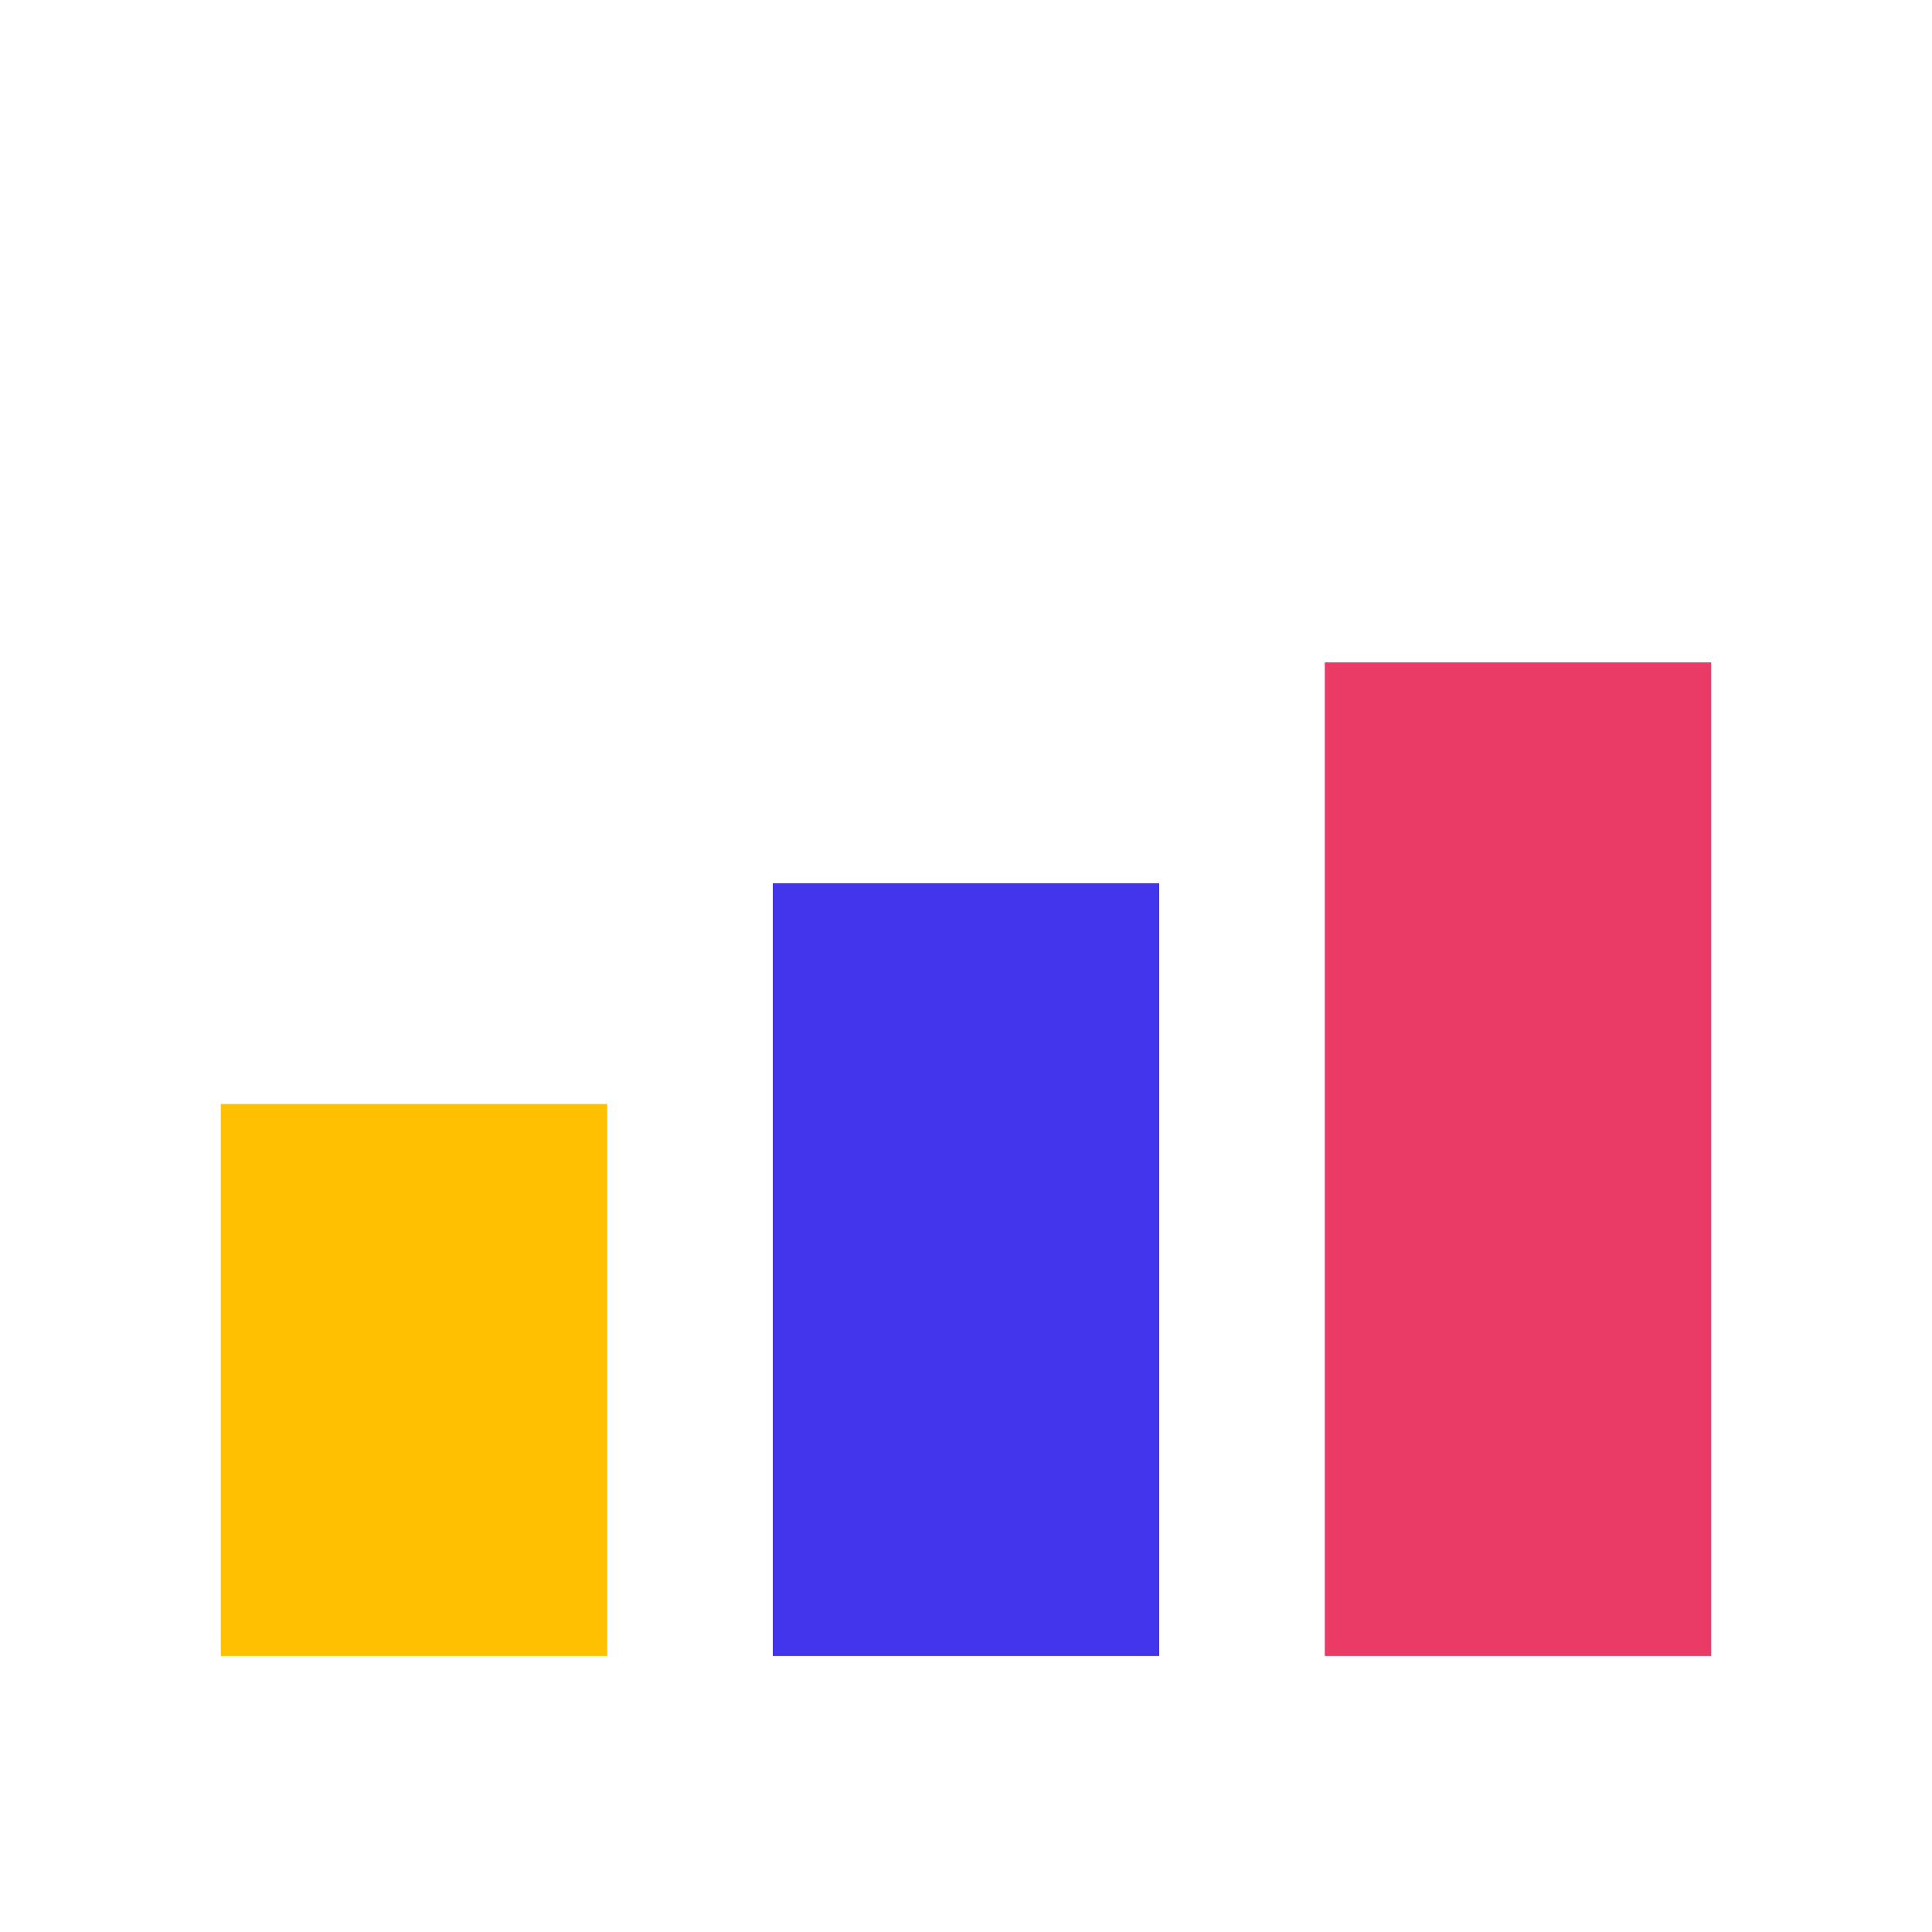
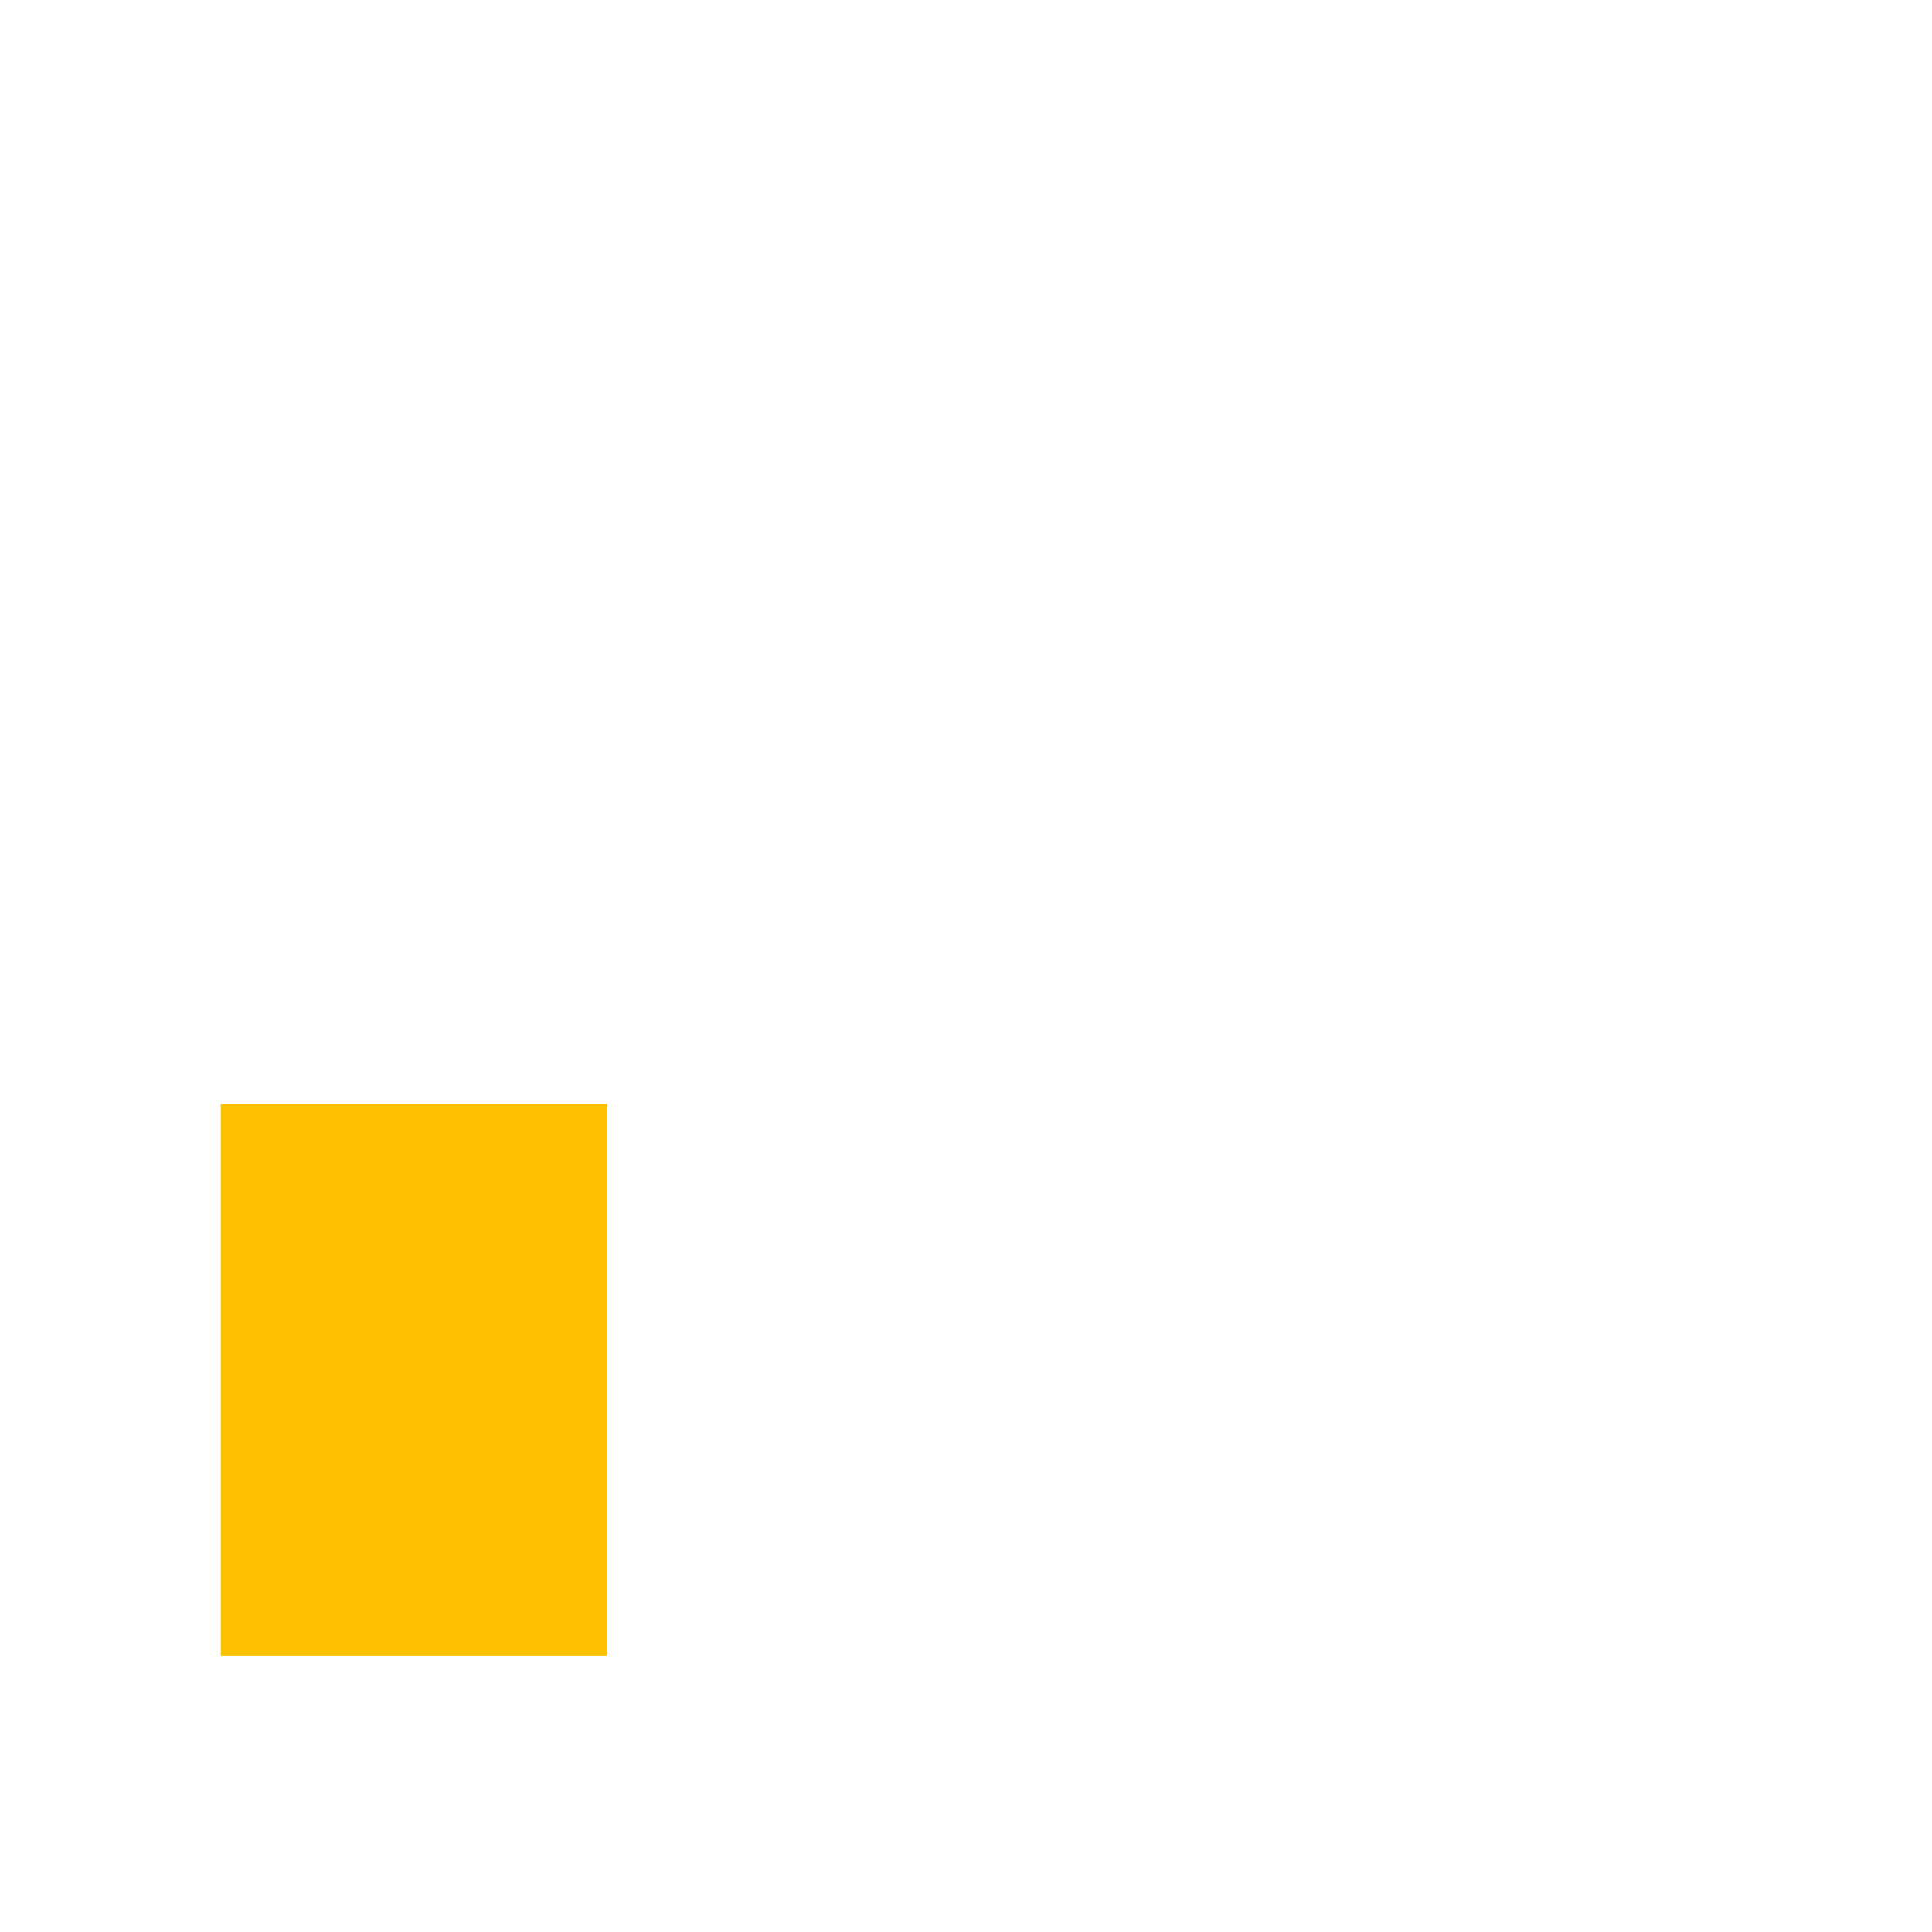
<svg xmlns="http://www.w3.org/2000/svg" width="150" height="150" viewBox="0 0 150 150" fill="none">
-   <rect x="60" y="68.572" width="30" height="60" fill="#4335EB" />
-   <rect x="102.857" y="51.428" width="30" height="77.143" fill="#EA3A66" />
  <rect x="17.143" y="85.714" width="30" height="42.857" fill="#FFC001" />
</svg>